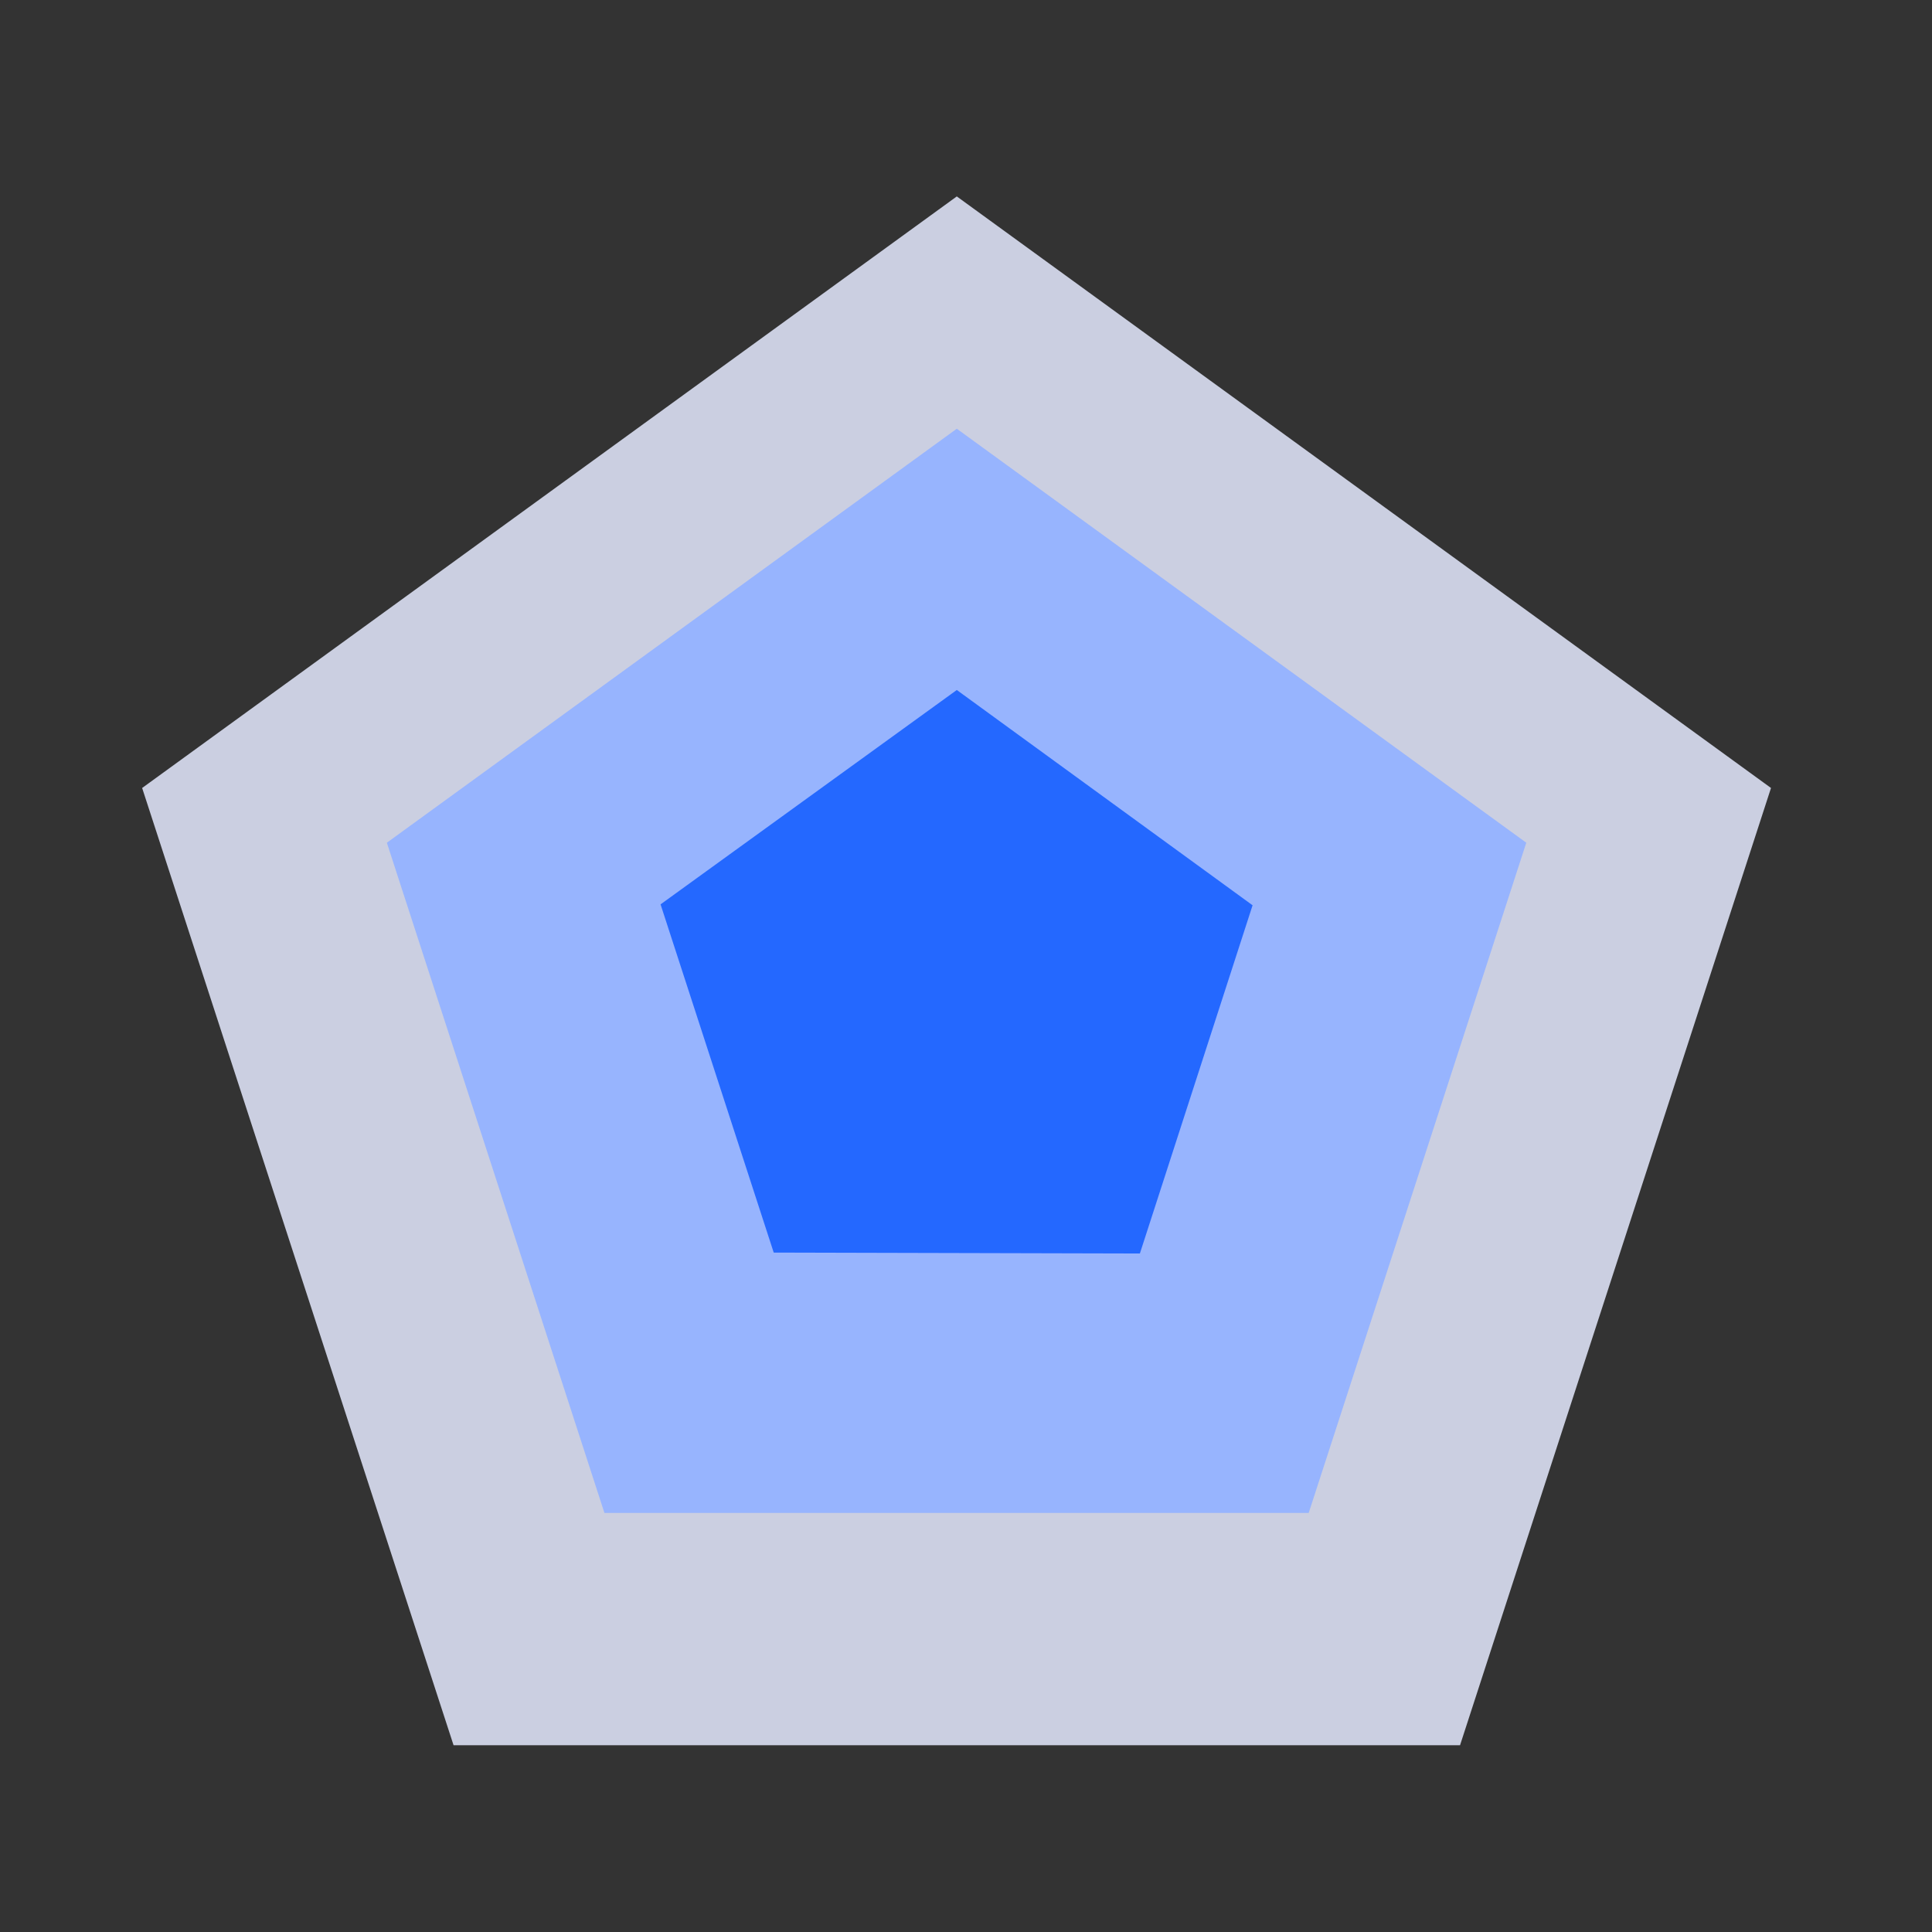
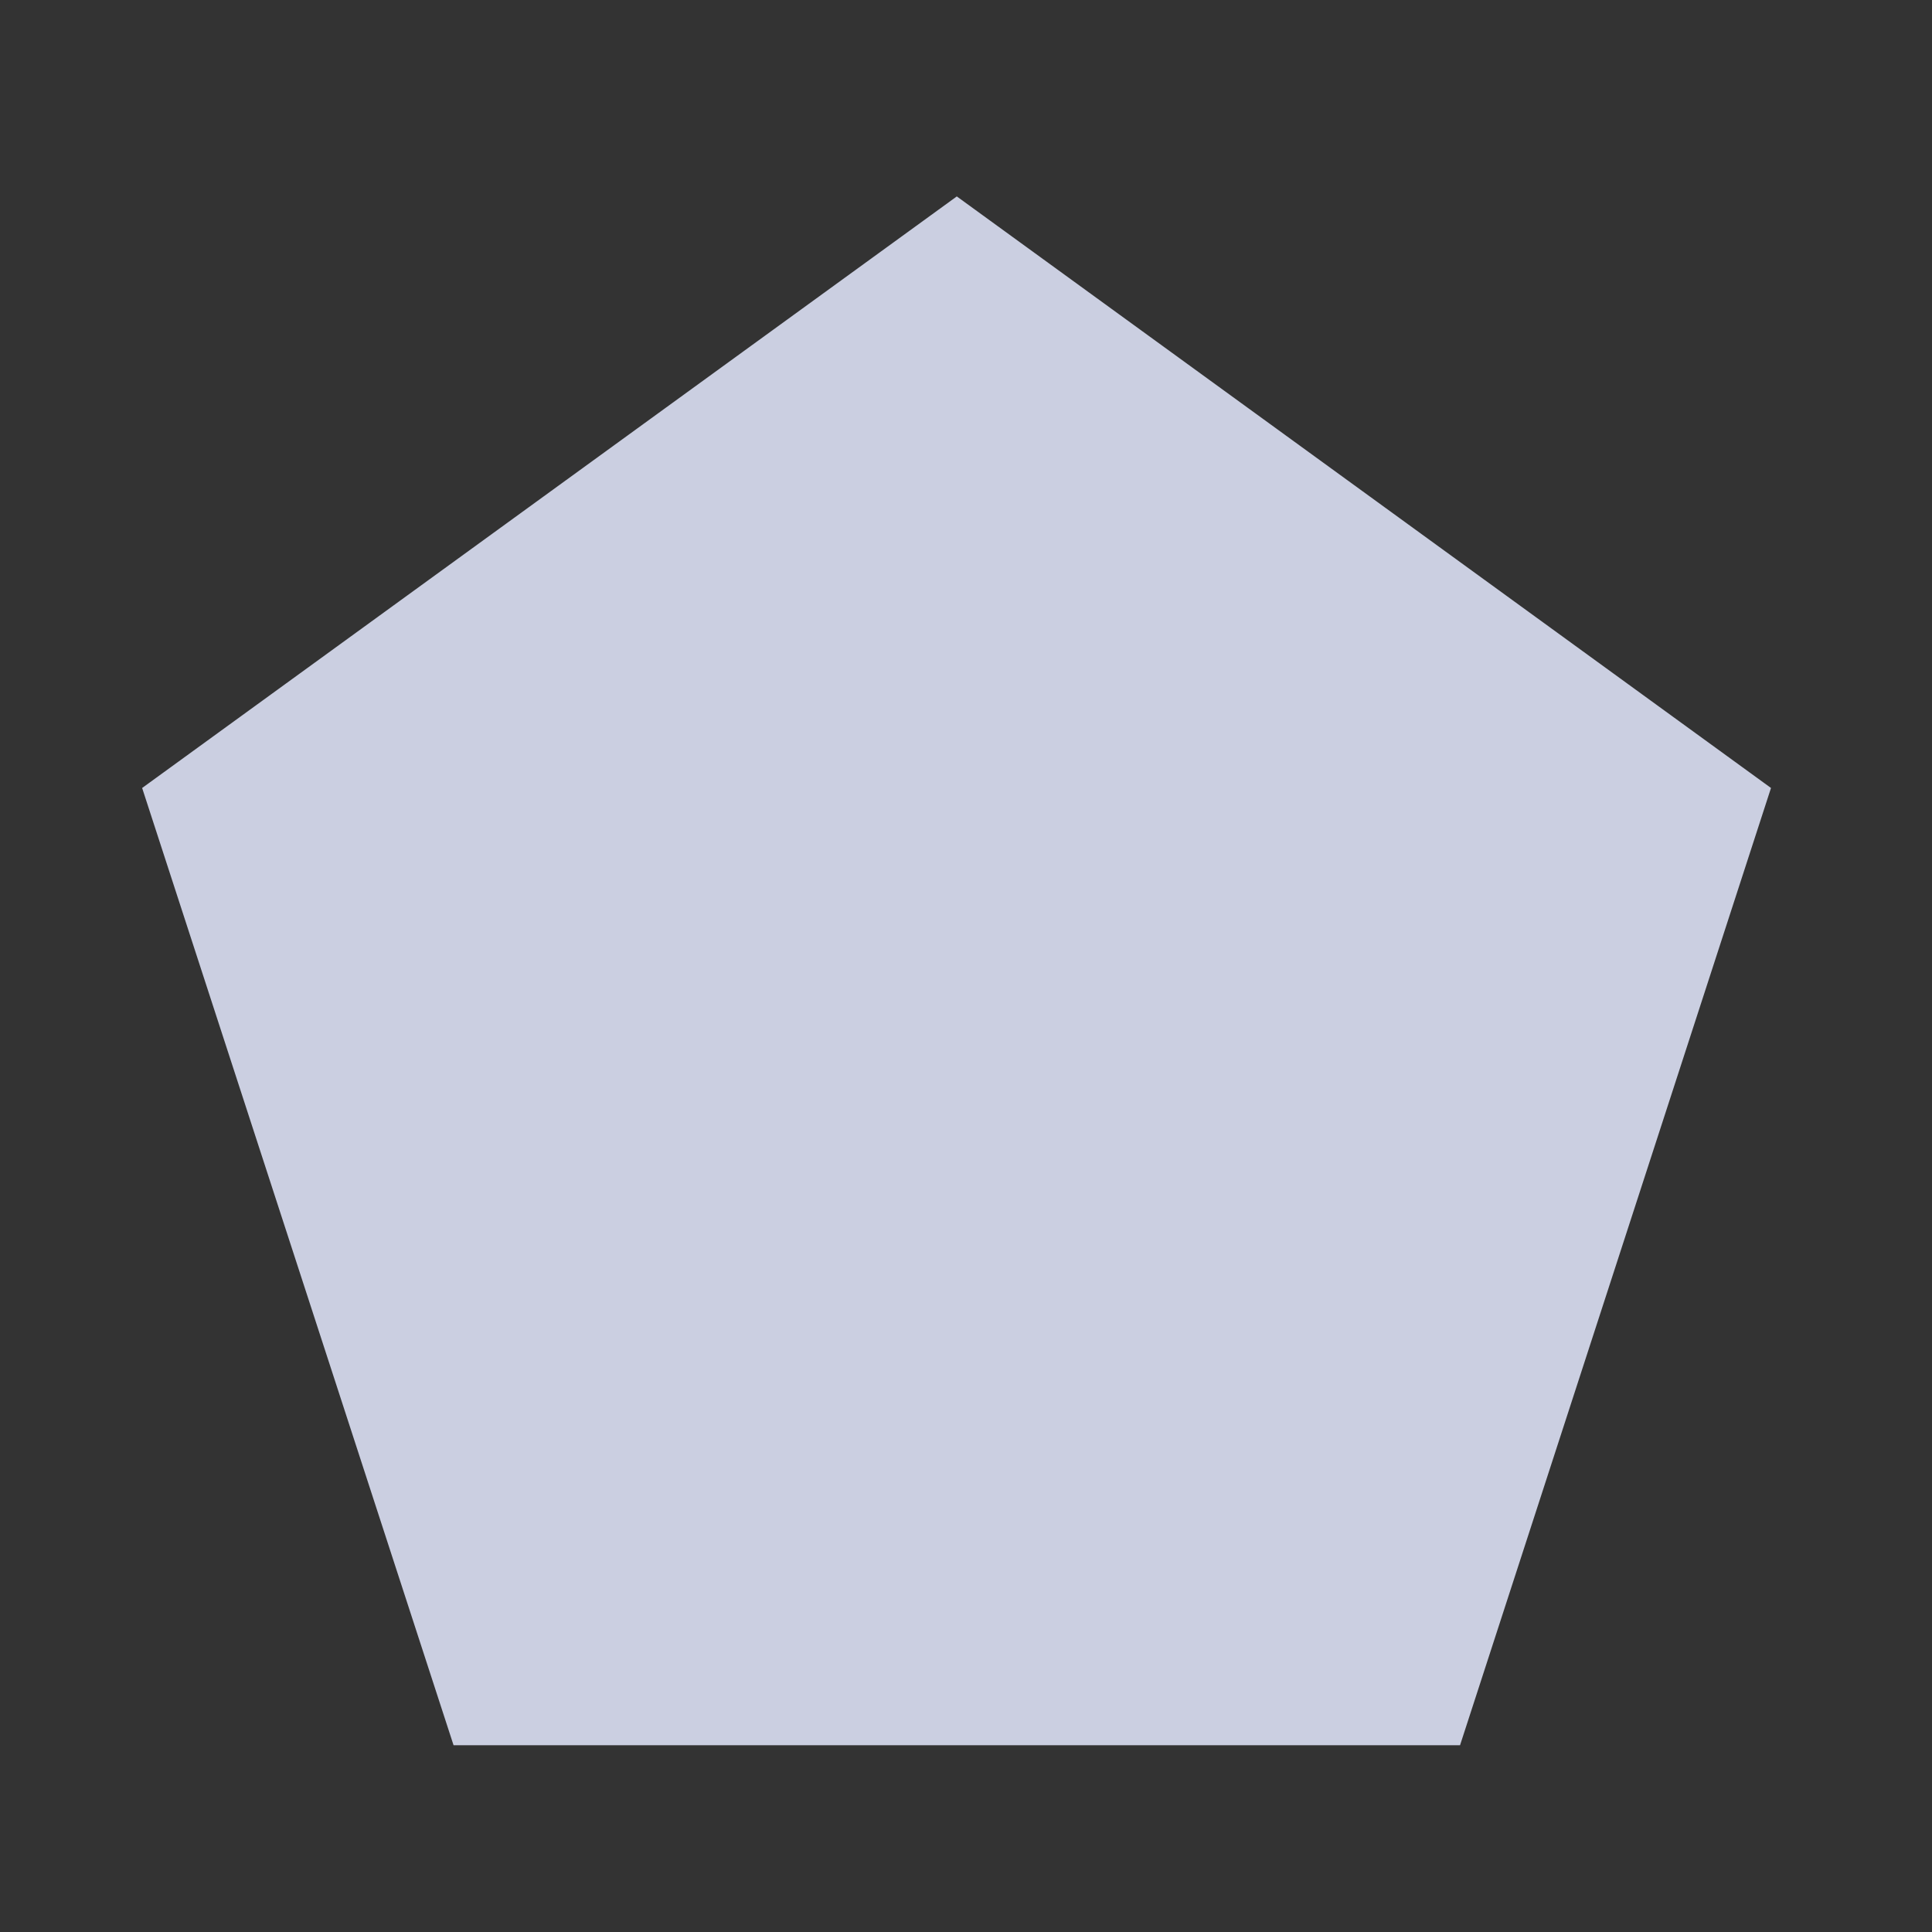
<svg xmlns="http://www.w3.org/2000/svg" viewBox="0 0 42 42">
  <rect x="0" y="0" width="42" height="42" fill="#333333" stroke="none" />
  <defs>
    <style>.cls-1{fill:#e5eaff;fill-opacity:0.85;}.cls-2{fill:#97b4fe;}.cls-3{fill:#2468ff;}.cls-4{fill:none;}</style>
  </defs>
  <g id="图层_2" data-name="图层 2">
    <g id="图层_1-2" data-name="图层 1">
      <path class="cls-1" d="M9.86,37.94,3.09,17.13,20.8,4.27,38.5,17.13,31.74,37.94Z" />
-       <path class="cls-2" d="M13.14,32.89,8.41,18.32l12.39-9,12.38,9L28.45,32.89Z" />
-       <path class="cls-3" d="M16.82,27.23l-2.46-7.57L20.8,15l6.43,4.68-2.45,7.57Z" />
      <rect class="cls-4" width="42" height="42" />
    </g>
  </g>
</svg>